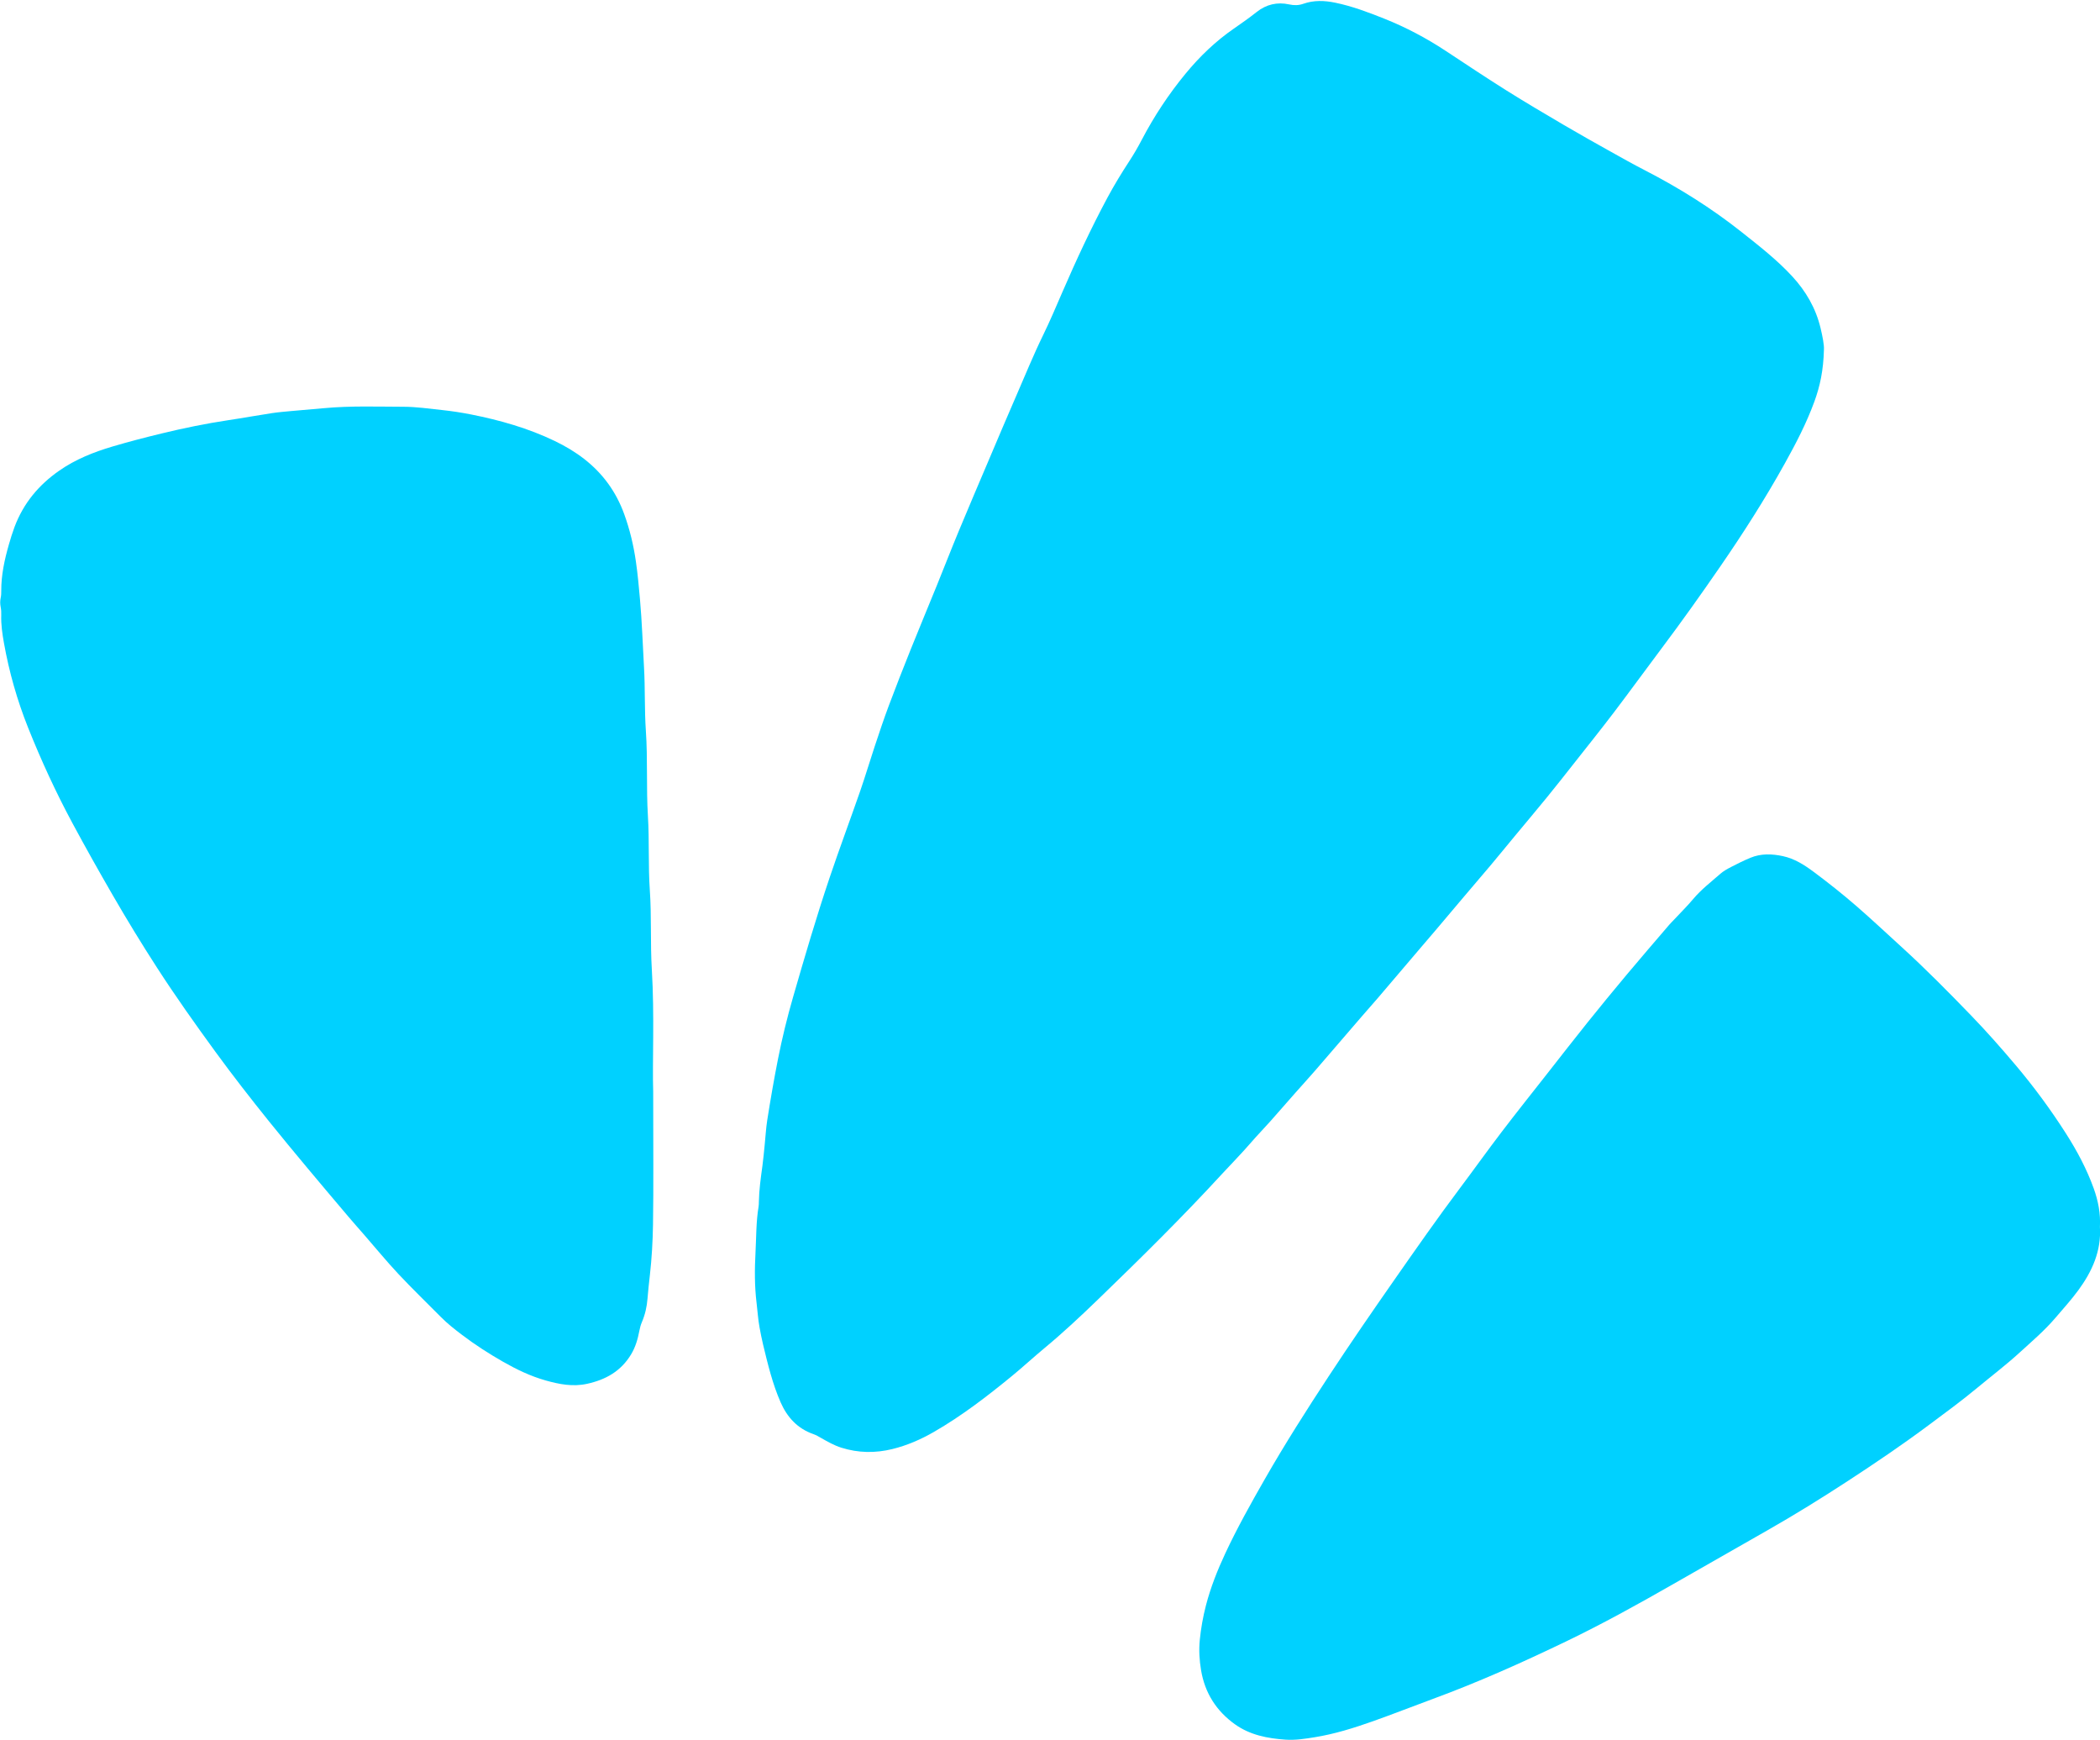
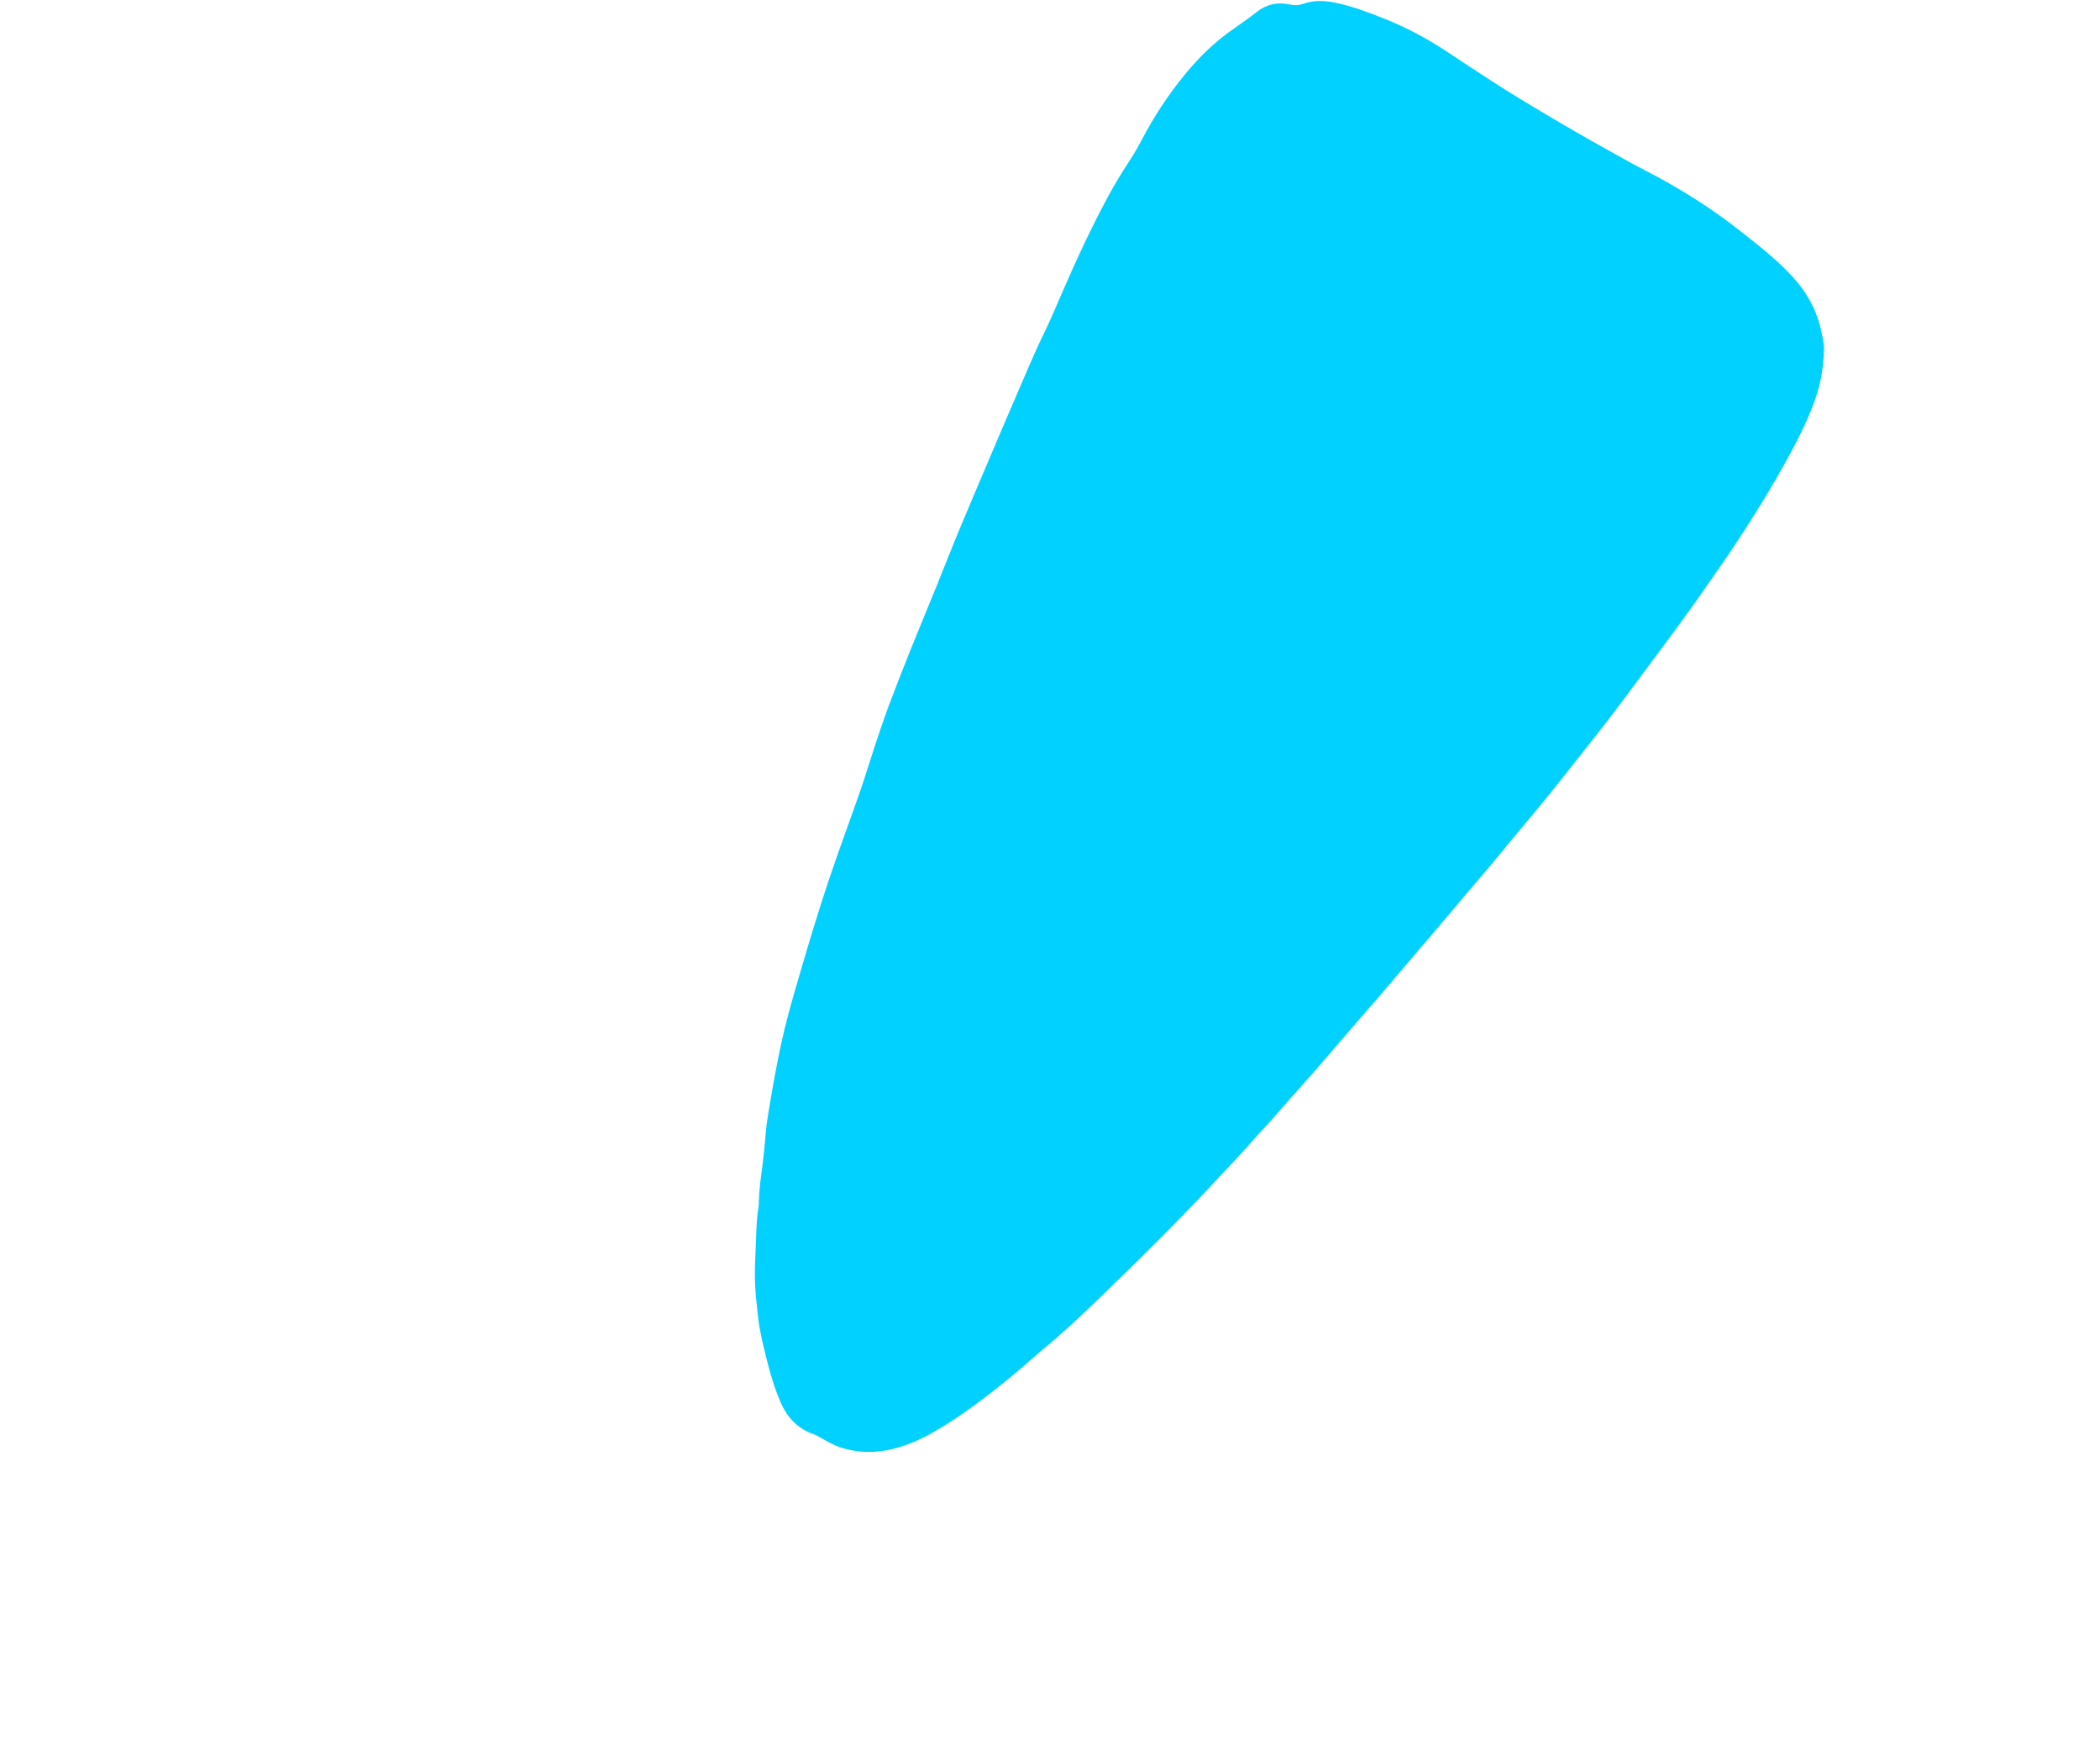
<svg xmlns="http://www.w3.org/2000/svg" fill="#000000" height="852.5" preserveAspectRatio="xMidYMid meet" version="1" viewBox="-0.1 -0.5 1029.2 852.5" width="1029.2" zoomAndPan="magnify">
  <defs>
    <clipPath id="a">
      <path d="M 587 418 L 1029.141 418 L 1029.141 852 L 587 852 Z M 587 418" />
    </clipPath>
  </defs>
  <g>
    <g id="change1_1">
      <path d="M 893.801 170.809 C 893.551 180.984 891.867 188.75 889.113 196.285 C 885.266 206.816 880.113 216.727 874.672 226.512 C 864.965 243.977 854.223 260.793 842.891 277.23 C 833.562 290.766 824.035 304.164 814.16 317.309 C 806.395 327.645 798.809 338.113 790.988 348.406 C 784.617 356.789 778.031 365.012 771.512 373.281 C 767.066 378.922 762.633 384.566 758.094 390.133 C 752.852 396.562 747.496 402.902 742.199 409.289 C 738.227 414.078 734.301 418.902 730.301 423.668 C 725.988 428.805 721.609 433.879 717.273 438.992 C 712.633 444.469 708.016 449.969 703.375 455.445 C 701.004 458.246 698.598 461.02 696.219 463.812 C 689.184 472.07 682.164 480.344 675.117 488.594 C 672.523 491.625 669.852 494.59 667.246 497.613 C 659.637 506.434 652.062 515.281 644.438 524.086 C 641.305 527.703 638.059 531.23 634.887 534.82 C 630.766 539.484 626.676 544.172 622.562 548.84 C 619.496 552.312 616.242 555.602 613.215 559.117 C 608.535 564.562 603.461 569.672 598.598 574.957 C 579.219 596.023 558.848 616.109 538.277 635.984 C 529.676 644.297 520.934 652.492 511.703 660.141 C 506.422 664.516 501.383 669.191 496.078 673.543 C 483.855 683.578 471.328 693.223 457.594 701.137 C 451.223 704.809 444.5 707.738 437.289 709.516 C 428.852 711.594 420.523 711.457 412.27 708.867 C 408.754 707.766 405.535 705.926 402.34 704.109 C 401.094 703.402 399.895 702.676 398.508 702.195 C 390.781 699.508 385.695 693.965 382.492 686.664 C 378.504 677.562 376.191 667.926 373.875 658.301 C 373.207 655.516 372.66 652.695 372.141 649.875 C 371.414 645.953 371.191 641.961 370.703 638.02 C 369.68 629.719 369.734 621.402 370.172 613.145 C 370.566 605.68 370.434 598.152 371.68 590.734 C 371.812 589.949 371.805 589.141 371.82 588.344 C 371.93 582.43 372.762 576.594 373.562 570.75 C 374.035 567.277 374.328 563.777 374.688 560.289 C 375.098 556.328 375.305 552.332 375.918 548.402 C 377.5 538.328 379.238 528.285 381.219 518.281 C 383.234 508.098 385.703 498.031 388.578 488.078 C 394.246 468.453 399.984 448.84 406.512 429.484 C 411.305 415.266 416.574 401.207 421.5 387.031 C 424.012 379.797 426.18 372.441 428.602 365.176 C 430.82 358.512 433.039 351.84 435.5 345.262 C 438.969 335.996 442.594 326.785 446.277 317.598 C 450.434 307.227 454.758 296.922 458.961 286.57 C 462.566 277.695 466.027 268.762 469.699 259.918 C 474.66 247.977 479.75 236.09 484.809 224.188 C 489.117 214.051 493.391 203.898 497.801 193.805 C 502.207 183.711 506.34 173.496 511.184 163.586 C 514.547 156.703 517.527 149.633 520.574 142.602 C 527.371 126.91 534.57 111.406 542.656 96.34 C 545.977 90.152 549.641 84.152 553.492 78.266 C 555.672 74.934 557.668 71.457 559.516 67.926 C 565.539 56.426 572.672 45.637 580.902 35.637 C 587.812 27.242 595.621 19.711 604.633 13.496 C 608.438 10.871 612.219 8.211 615.855 5.328 C 620.453 1.68 625.855 0.383 631.648 1.648 C 634.082 2.184 636.281 2.191 638.66 1.352 C 643.762 -0.453 649.023 -0.266 654.25 0.812 C 662.574 2.531 670.492 5.516 678.352 8.652 C 688.918 12.875 698.926 18.16 708.43 24.426 C 718.293 30.93 728.121 37.492 738.129 43.777 C 747.457 49.633 756.953 55.227 766.449 60.809 C 773.883 65.176 781.406 69.391 788.93 73.602 C 794.645 76.801 800.359 80.004 806.176 83 C 822.832 91.582 838.656 101.473 853.34 113.113 C 861.969 119.953 870.684 126.715 878.199 134.84 C 884.941 142.129 889.793 150.465 892.121 160.152 C 893.129 164.332 893.957 168.57 893.801 170.809" fill="#00d1ff" />
    </g>
    <g id="change1_2">
-       <path d="M 320.027 534.363 C 320.027 561.832 320.23 580.695 319.934 599.551 C 319.801 607.816 319.332 616.105 318.398 624.355 C 317.969 628.148 317.539 631.961 317.246 635.77 C 316.938 639.797 316.062 643.652 314.48 647.348 C 313.914 648.68 313.551 650.027 313.277 651.453 C 312.496 655.527 311.41 659.453 309.207 663.117 C 304.234 671.383 296.785 675.547 287.629 677.559 C 280.633 679.098 273.973 677.785 267.363 675.926 C 259.961 673.844 253.055 670.523 246.363 666.703 C 239.422 662.738 232.719 658.422 226.352 653.59 C 222.789 650.891 219.262 648.145 216.109 644.957 C 209.137 637.914 201.992 631.035 195.219 623.809 C 189.438 617.648 184.07 611.098 178.523 604.719 C 175.902 601.707 173.246 598.73 170.664 595.684 C 163.965 587.773 157.258 579.863 150.617 571.898 C 144.285 564.301 137.961 556.688 131.762 548.98 C 122.762 537.789 113.934 526.469 105.469 514.863 C 95.59 501.316 85.891 487.648 76.797 473.566 C 69.262 461.898 62.027 450.039 55.078 438.012 C 48.367 426.398 41.789 414.715 35.434 402.898 C 27.25 387.684 20.043 372.031 13.648 356.004 C 8.312 342.633 4.387 328.828 1.852 314.656 C 1.039 310.109 0.359 305.52 0.508 300.859 C 0.547 299.594 0.504 298.285 0.25 297.051 C -0.082 295.445 -0.086 293.91 0.262 292.312 C 0.5 291.23 0.52 290.09 0.516 288.977 C 0.488 281.238 2.109 273.773 4.227 266.395 C 5.059 263.488 5.941 260.598 7.008 257.746 C 11.363 246.129 18.84 237.129 28.984 230.082 C 36.98 224.523 45.848 221.016 55.055 218.285 C 63.004 215.934 71.039 213.852 79.098 211.898 C 89.941 209.273 100.863 207.02 111.91 205.371 C 118.996 204.312 126.047 203.008 133.137 201.941 C 136.281 201.469 139.477 201.199 142.637 200.91 C 148.027 200.41 153.449 199.988 158.836 199.492 C 171.766 198.301 184.688 198.777 197.613 198.809 C 204 198.824 210.312 199.754 216.652 200.43 C 221.418 200.938 226.129 201.66 230.824 202.594 C 244.961 205.395 258.77 209.32 271.781 215.582 C 282.109 220.555 291.246 227.152 298.062 236.613 C 301.355 241.184 303.898 246.117 305.816 251.395 C 308.547 258.914 310.395 266.648 311.543 274.574 C 312.434 280.727 312.996 286.902 313.547 293.098 C 314.543 304.227 314.887 315.383 315.527 326.523 C 316.125 336.902 315.723 347.297 316.438 357.637 C 317.395 371.523 316.59 385.438 317.438 399.293 C 318.18 411.43 317.535 423.582 318.375 435.676 C 319.273 448.605 318.574 461.555 319.352 474.453 C 320.723 497.289 319.559 520.137 320.027 534.363" fill="#00d1ff" />
-     </g>
+       </g>
    <g clip-path="url(#a)" id="change1_3">
-       <path d="M 1029.059 600.664 C 1029.809 612.465 1025.238 622.488 1018.469 631.719 C 1014.969 636.48 1010.988 640.852 1007.16 645.344 C 1001.828 651.582 995.613 656.844 989.621 662.324 C 983.035 668.344 975.891 673.754 969.02 679.465 C 961.285 685.898 953.164 691.828 945.102 697.836 C 932.16 707.473 918.805 716.512 905.297 725.32 C 892.453 733.695 879.422 741.77 866.094 749.355 C 850.41 758.277 834.738 767.227 819.074 776.188 C 802.152 785.863 785.094 795.281 767.523 803.746 C 746.082 814.074 724.371 823.793 702.016 832.012 C 692.273 835.59 682.621 839.41 672.844 842.871 C 663.516 846.176 654.051 849.152 644.266 850.727 C 639.574 851.484 634.805 852.25 629.98 851.922 C 621.113 851.312 612.52 849.672 605.121 844.375 C 596.02 837.852 590.43 829.09 588.539 817.918 C 587.707 812.977 587.426 808.039 587.902 803.133 C 588.457 797.438 589.473 791.777 590.914 786.203 C 593.207 777.355 596.551 768.891 600.41 760.648 C 606.234 748.199 612.938 736.203 619.766 724.277 C 629.609 707.082 640.234 690.383 651.109 673.832 C 661.633 657.816 672.492 642.039 683.465 626.332 C 693.977 611.285 704.484 596.234 715.512 581.555 C 722.316 572.492 728.895 563.266 735.766 554.254 C 743.117 544.609 750.688 535.133 758.176 525.59 C 764.773 517.18 771.328 508.734 778.02 500.398 C 784.312 492.559 790.691 484.785 797.145 477.078 C 804.012 468.883 811 460.793 817.953 452.668 C 818.781 451.699 819.719 450.82 820.586 449.883 C 823.625 446.602 826.82 443.484 829.703 440.043 C 833.609 435.375 838.473 431.66 843.027 427.66 C 844.57 426.312 846.438 425.281 848.273 424.328 C 851.383 422.719 854.531 421.152 857.762 419.809 C 862.969 417.645 868.379 417.848 873.762 419.02 C 879.348 420.234 884.109 423.242 888.605 426.582 C 895.906 432.008 903.031 437.656 909.906 443.633 C 917.379 450.129 924.59 456.91 931.906 463.57 C 943.734 474.344 954.953 485.719 966.055 497.207 C 973.59 505.004 980.77 513.156 987.781 521.449 C 996.766 532.082 1004.98 543.262 1012.461 554.977 C 1017.879 563.469 1022.621 572.352 1026.039 581.871 C 1028.219 587.941 1029.43 594.176 1029.059 600.664" fill="#00d1ff" />
-     </g>
+       </g>
  </g>
</svg>